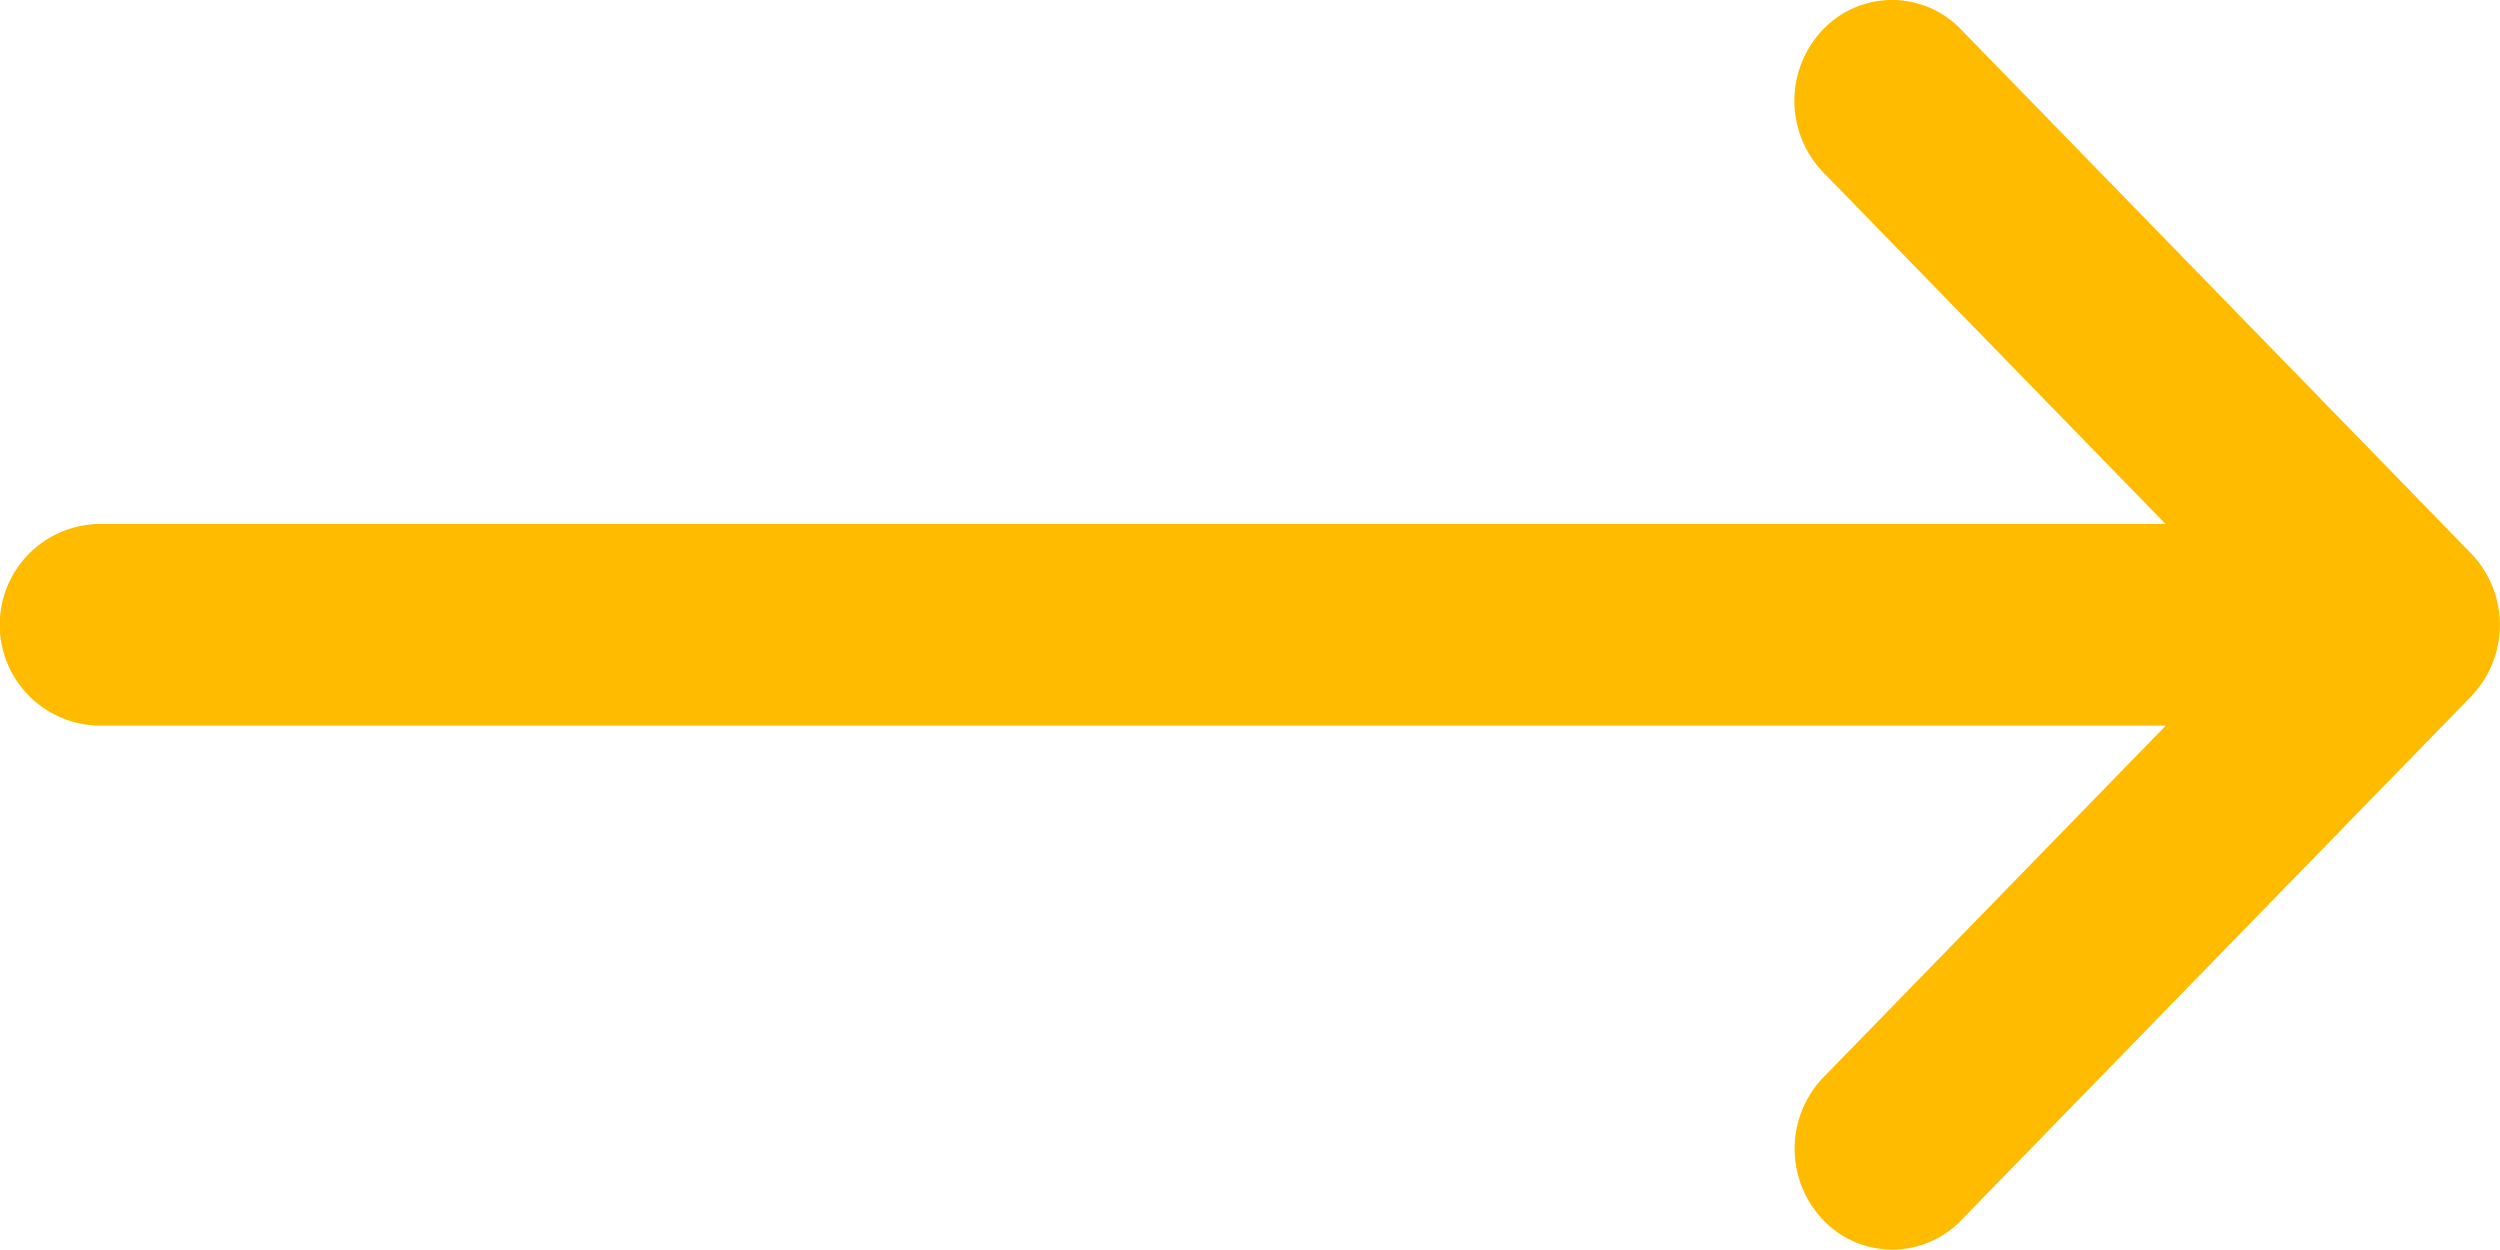
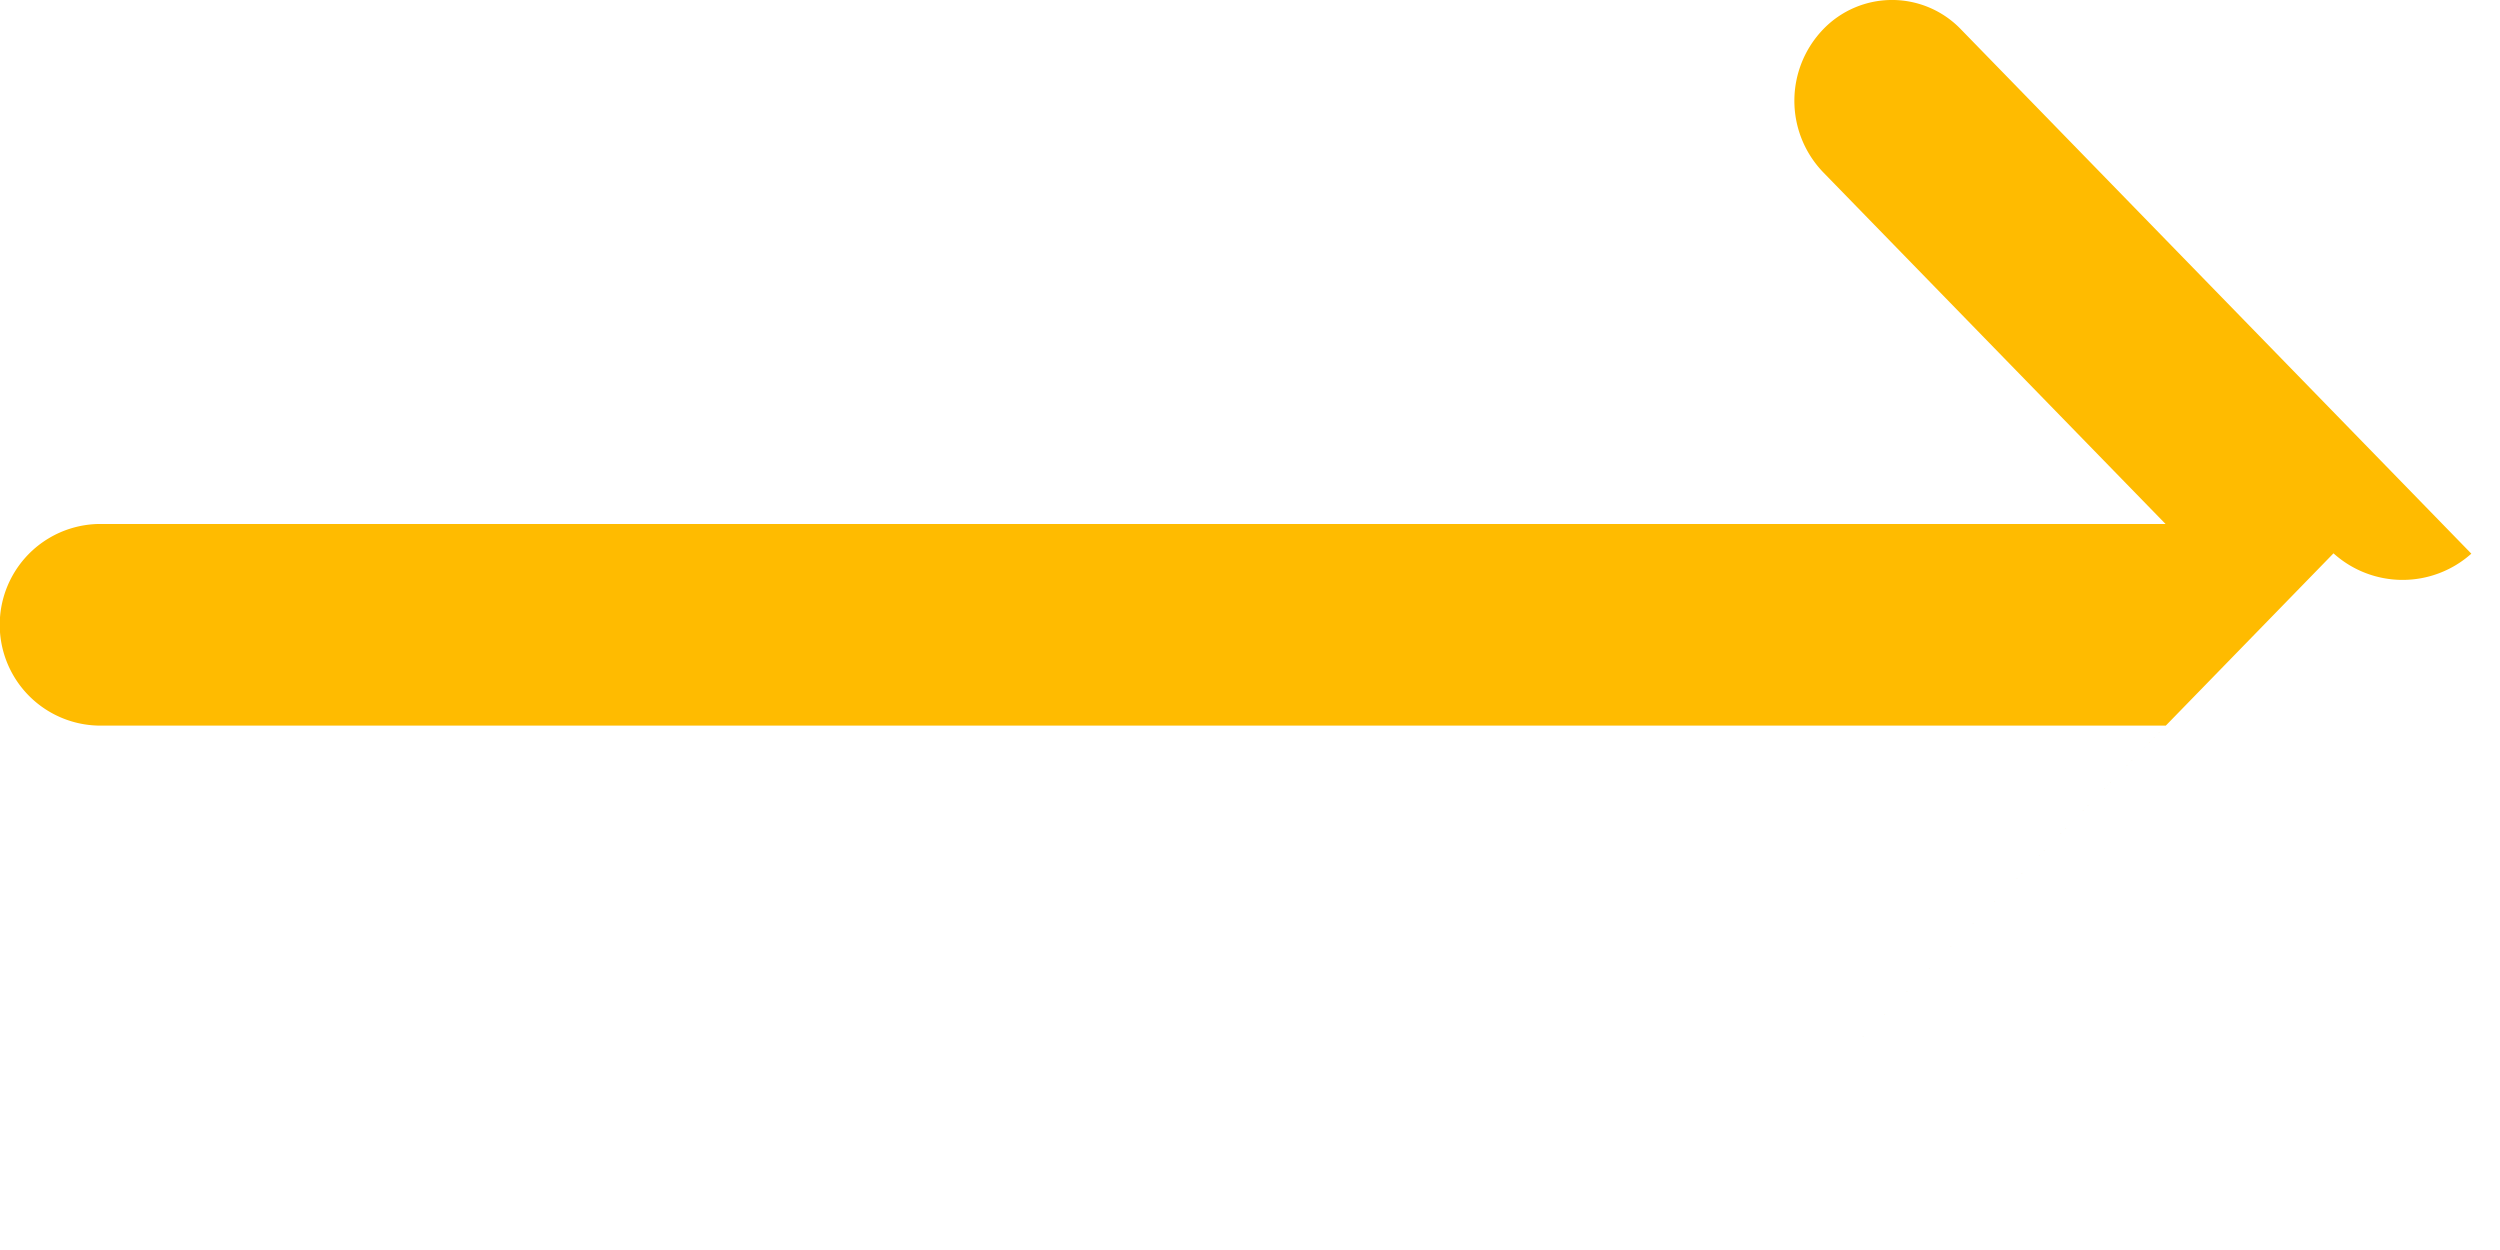
<svg xmlns="http://www.w3.org/2000/svg" width="30" height="15" viewBox="0 0 30 15">
  <g id="IK_šipka" transform="translate(-1085 -892)">
-     <path id="IK_šipka-2" data-name="IK_šipka" d="M29.656,138.644h0l-6.123-6.29a1.146,1.146,0,0,0-1.657,0,1.237,1.237,0,0,0,0,1.711l4.111,4.223H1.172a1.21,1.21,0,0,0,0,2.419H25.99l-4.111,4.223a1.237,1.237,0,0,0,0,1.711,1.146,1.146,0,0,0,1.657,0l6.123-6.29h0A1.238,1.238,0,0,0,29.656,138.644Z" transform="translate(1085 760)" fill="#fb0" />
+     <path id="IK_šipka-2" data-name="IK_šipka" d="M29.656,138.644h0l-6.123-6.29a1.146,1.146,0,0,0-1.657,0,1.237,1.237,0,0,0,0,1.711l4.111,4.223H1.172a1.21,1.21,0,0,0,0,2.419H25.99l-4.111,4.223l6.123-6.29h0A1.238,1.238,0,0,0,29.656,138.644Z" transform="translate(1085 760)" fill="#fb0" />
  </g>
</svg>